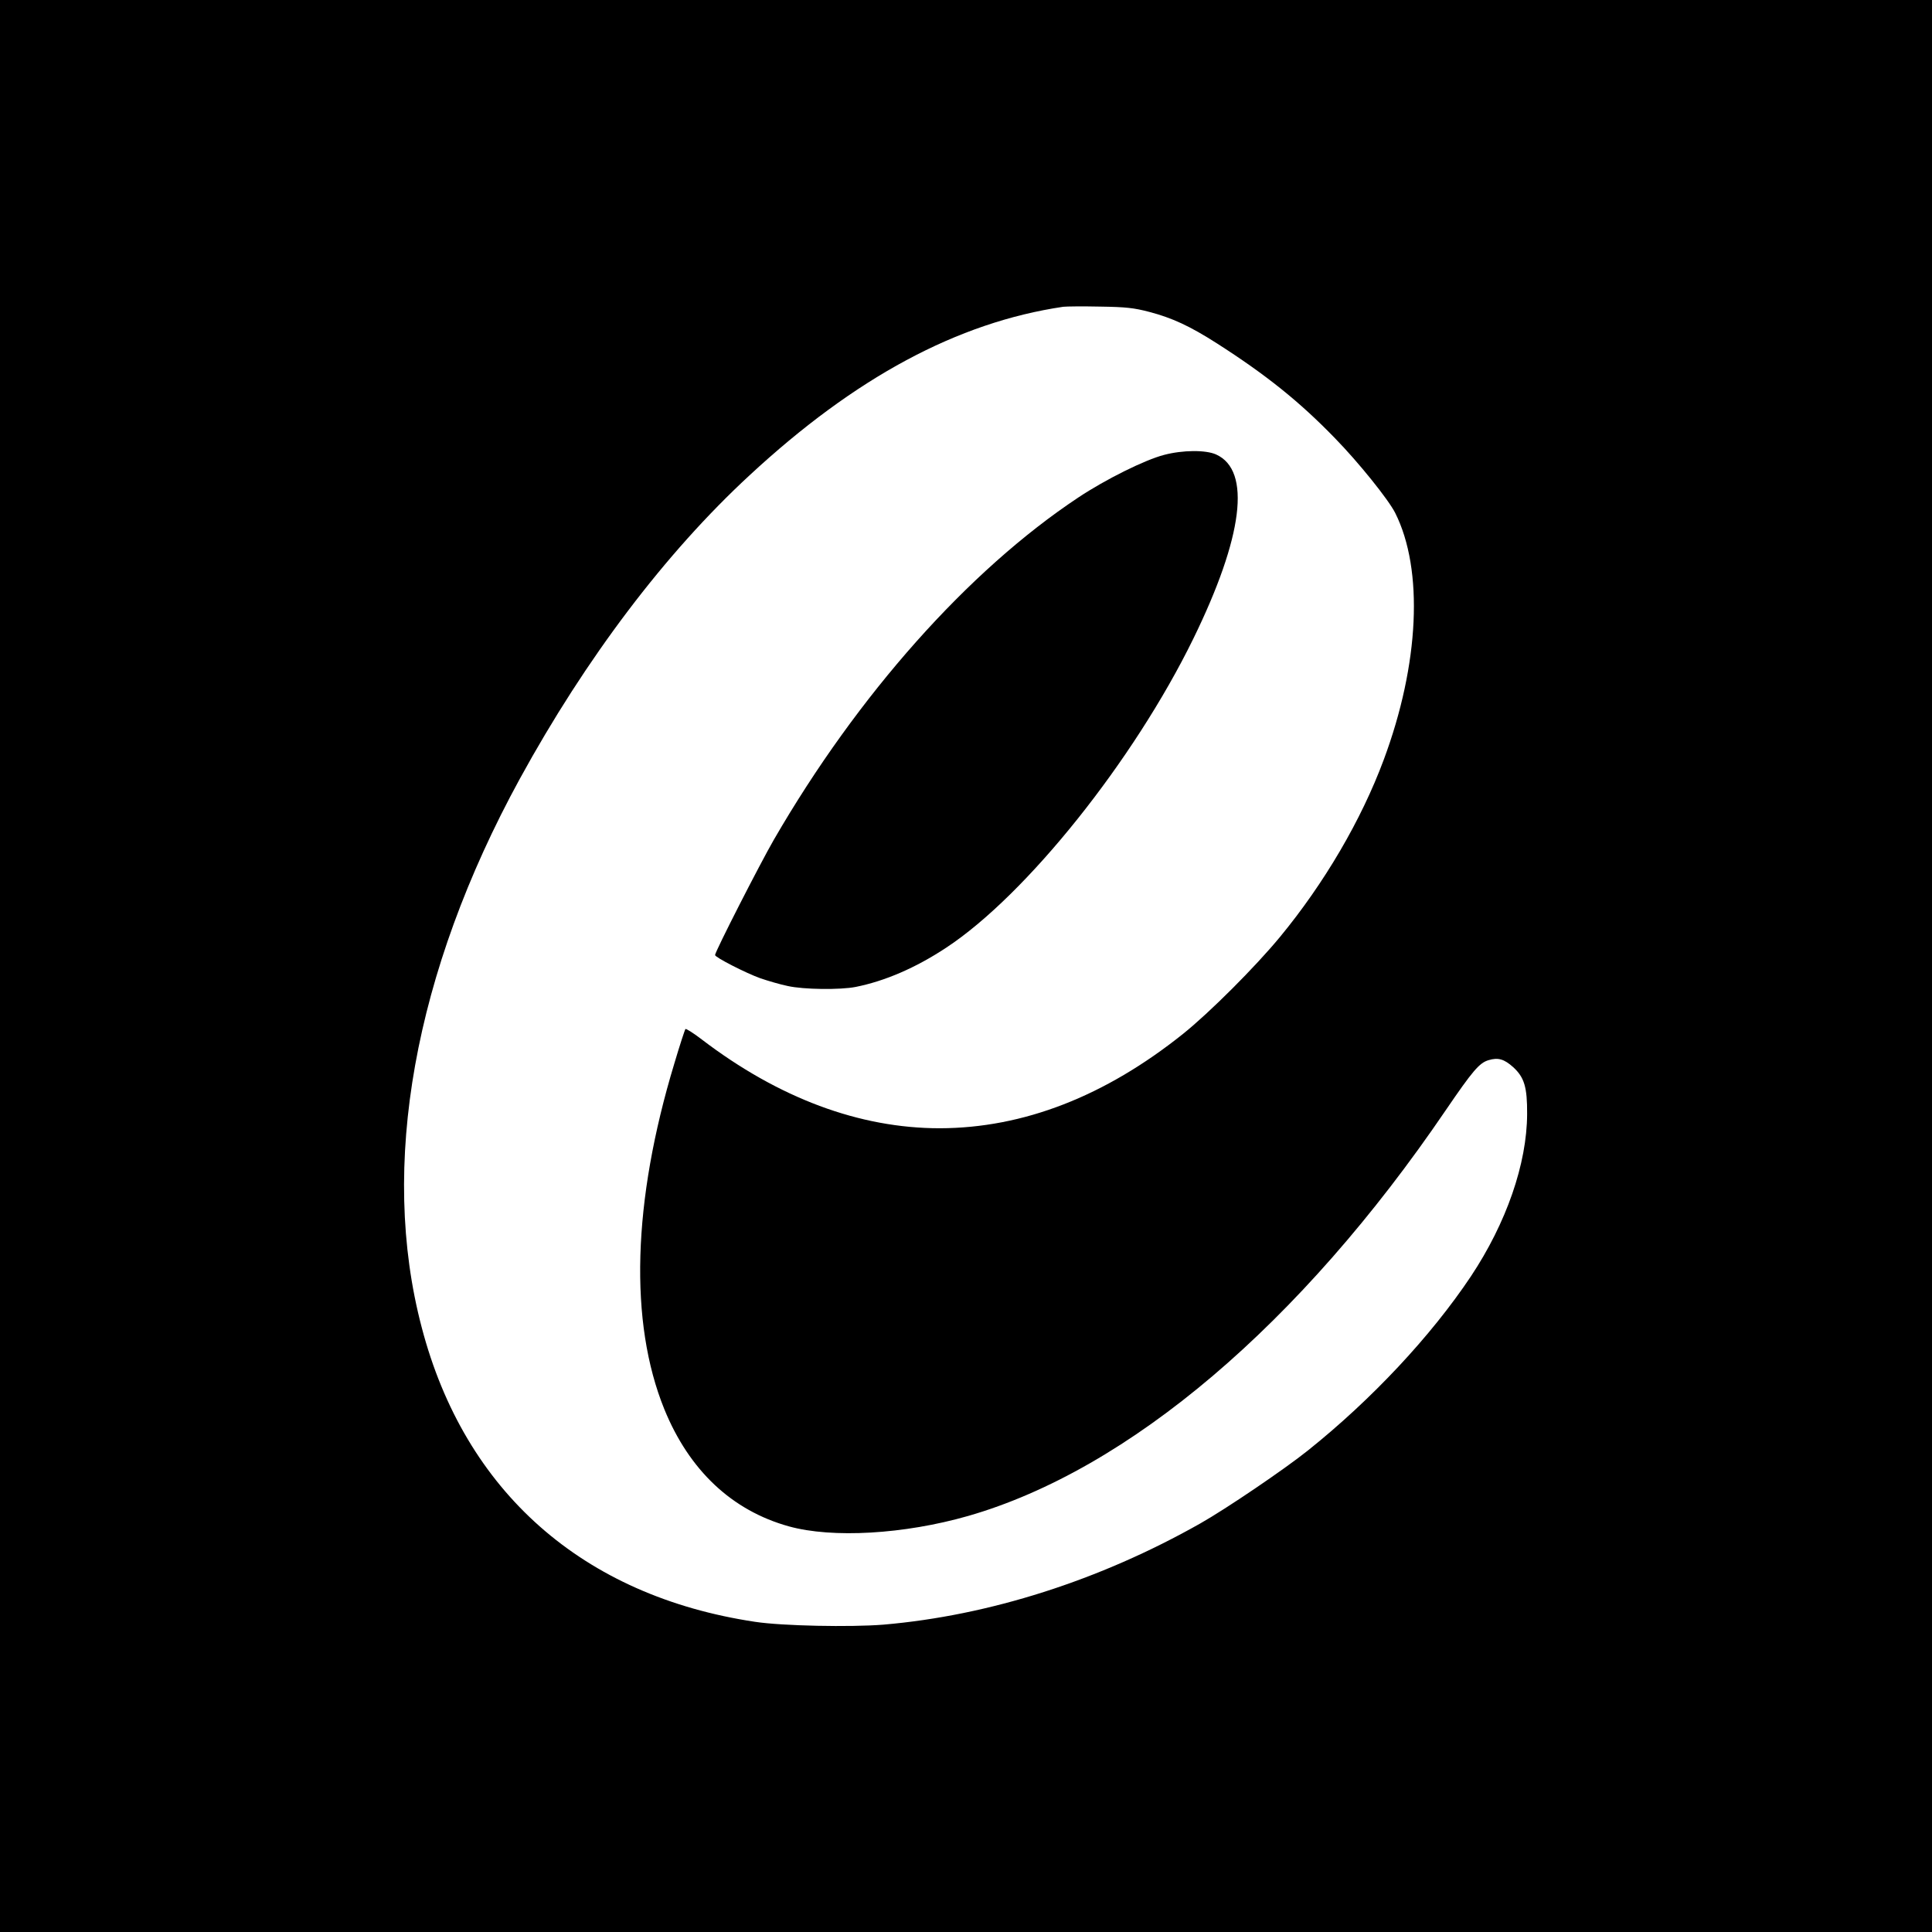
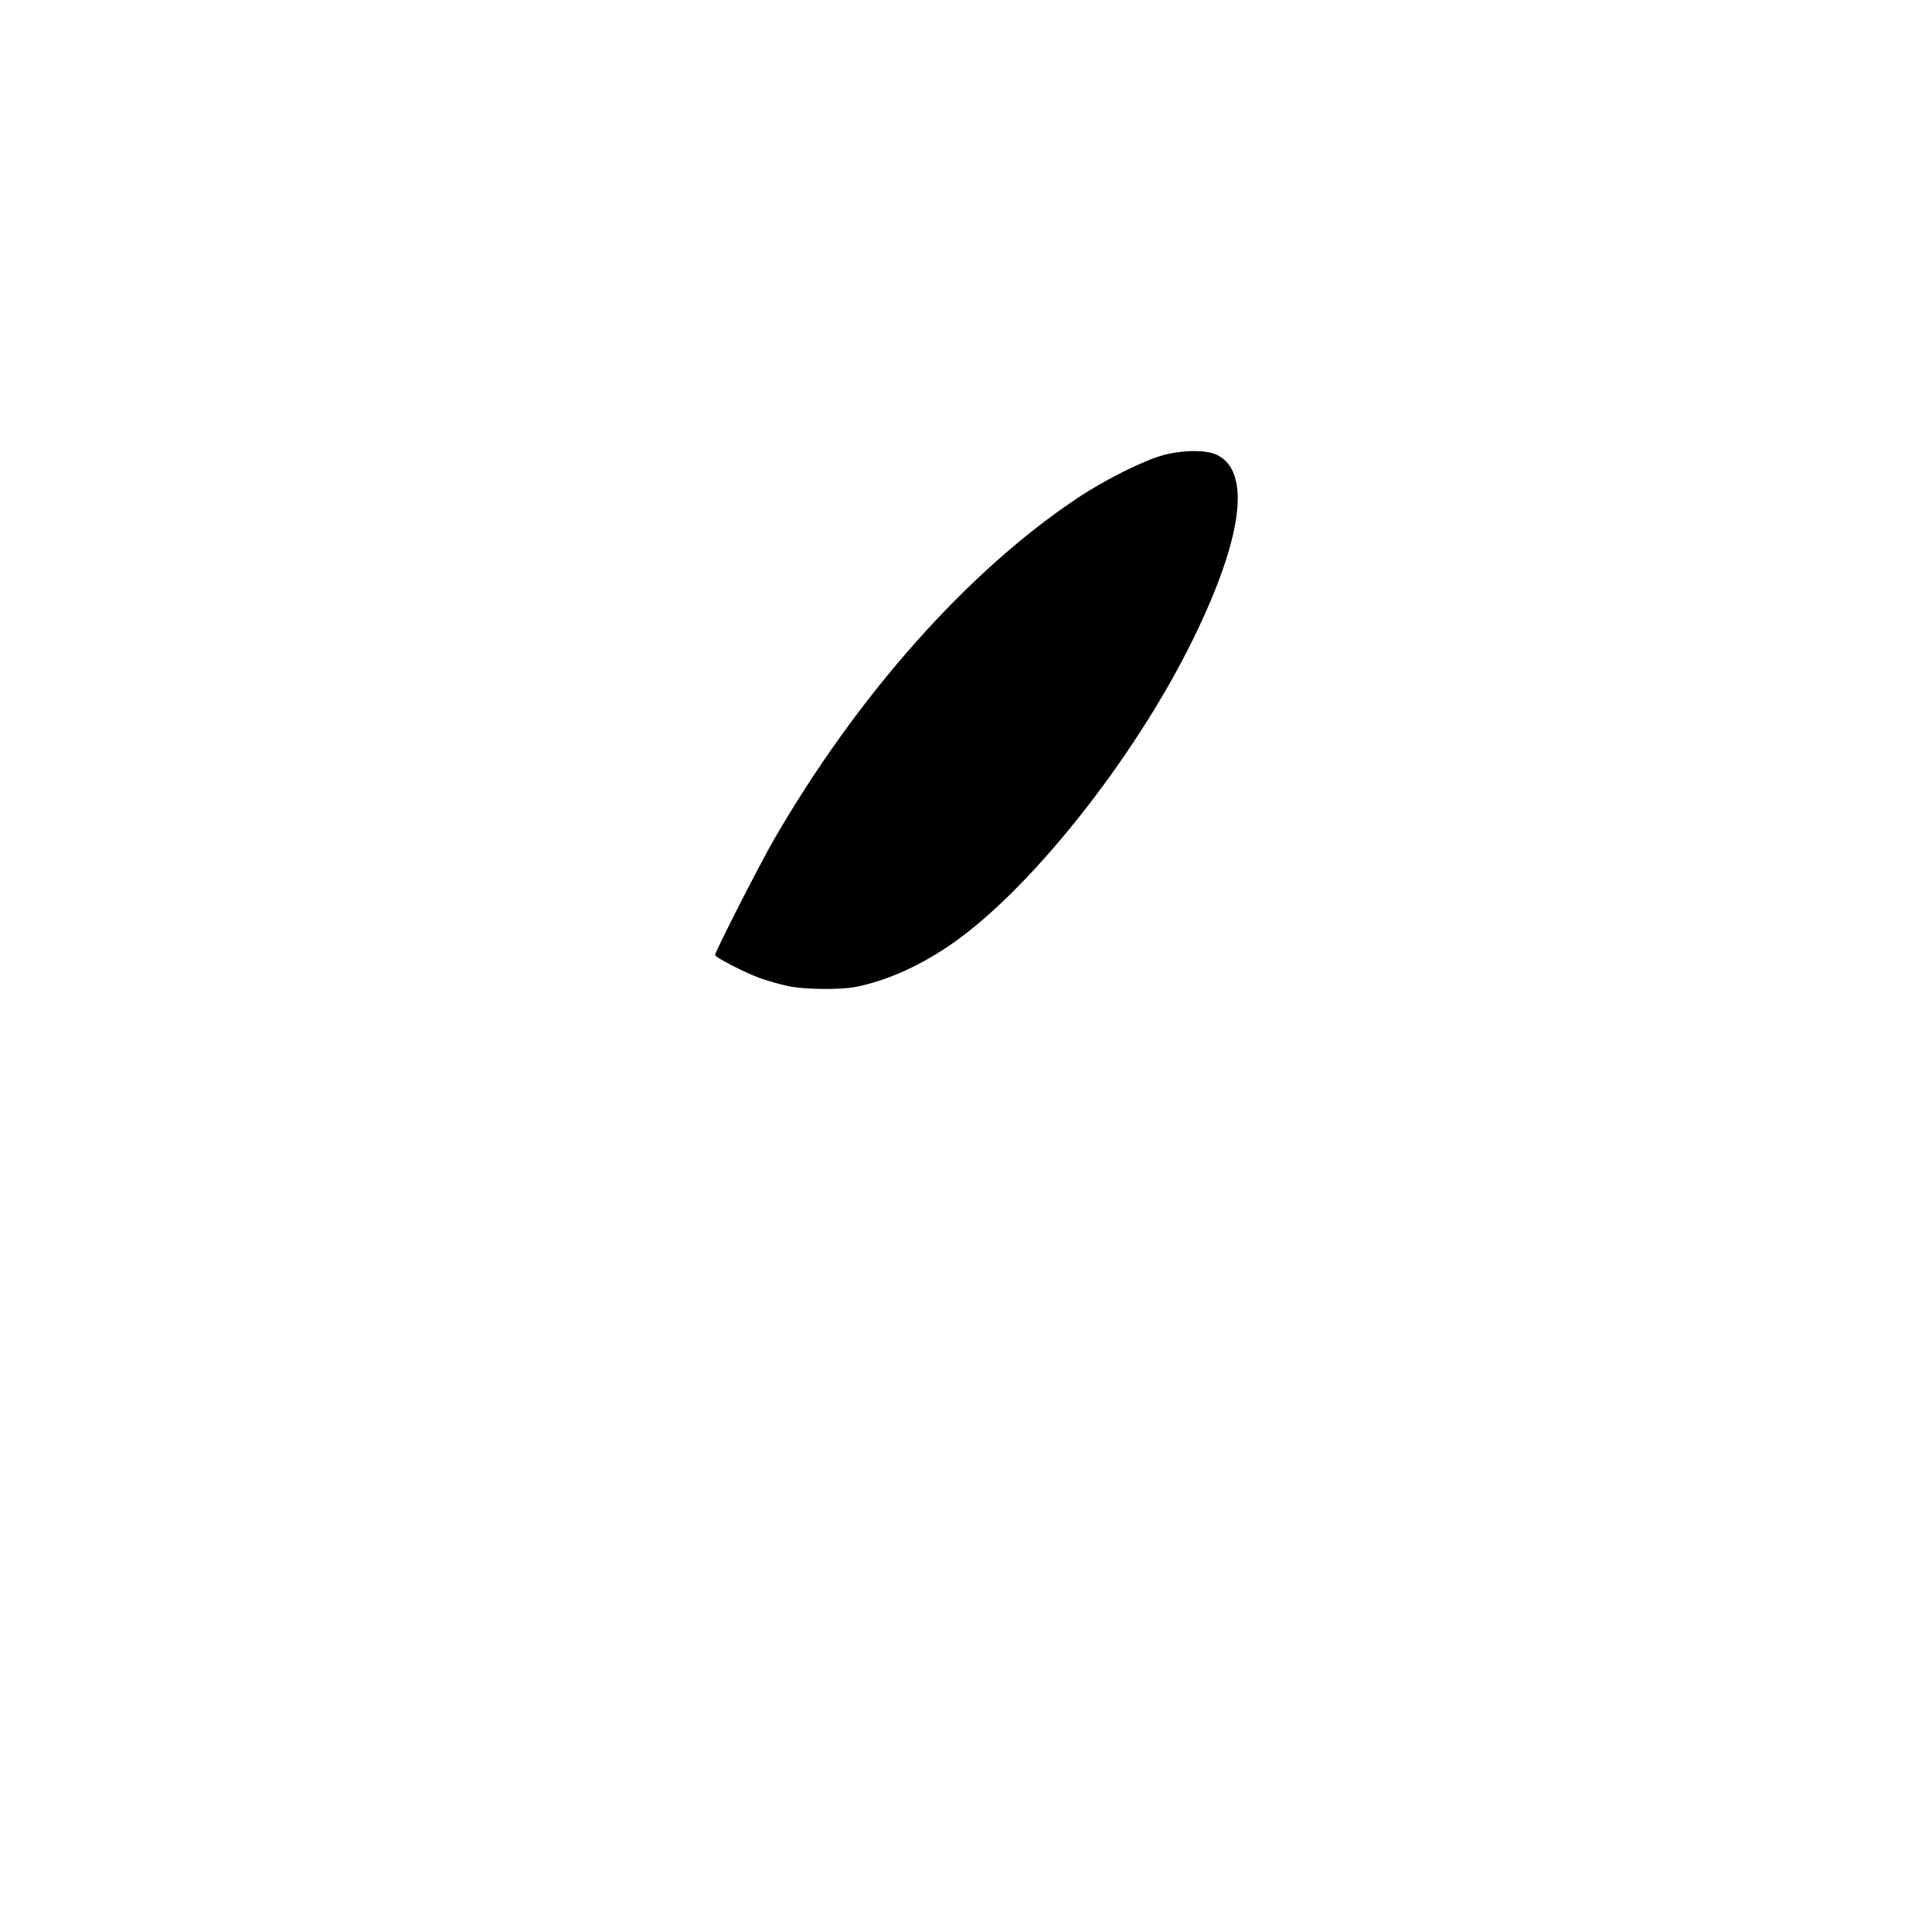
<svg xmlns="http://www.w3.org/2000/svg" version="1.0" width="1024pt" height="1024pt" viewBox="0 0 1024 1024" preserveAspectRatio="xMidYMid meet">
  <g transform="translate(0,1024) scale(0.1,-0.1)" fill="#000000" stroke="none">
-     <path d="M0 5120 l0 -5120 5120 0 5120 0 0 5120 0 5120 -5120 0 -5120 0 0 -5120z m6091 3467 c122 -32 215 -75 359 -167 261 -167 438 -309 626 -503 125 -128 284 -326 319 -396 151 -301 128 -801 -61 -1308 -119 -320 -315 -654 -549 -938 -132 -160 -374 -402 -515 -515 -414 -331 -846 -499 -1289 -500 -425 0 -853 159 -1262 471 -44 34 -83 58 -86 55 -3 -3 -30 -85 -59 -183 -222 -733 -240 -1371 -53 -1832 132 -324 358 -537 660 -621 231 -64 611 -42 950 55 852 245 1761 1017 2532 2151 142 208 178 251 227 265 50 15 82 6 130 -37 59 -54 75 -106 74 -249 -1 -263 -110 -577 -298 -860 -211 -316 -525 -652 -864 -923 -125 -100 -433 -309 -571 -387 -532 -301 -1118 -488 -1679 -536 -175 -14 -535 -7 -680 15 -913 137 -1539 689 -1767 1561 -225 854 -41 1881 520 2907 350 639 771 1196 1218 1609 560 519 1102 810 1662 893 17 2 104 3 195 1 138 -2 181 -7 261 -28z" />
    <path d="M6170 7829 c-101 -26 -309 -129 -455 -226 -583 -387 -1169 -1046 -1613 -1813 -75 -130 -312 -594 -312 -612 0 -12 162 -95 240 -123 41 -14 106 -33 145 -41 85 -19 278 -21 360 -5 155 31 318 101 480 208 424 279 994 992 1310 1638 264 540 308 891 121 976 -55 25 -177 24 -276 -2z" />
  </g>
</svg>